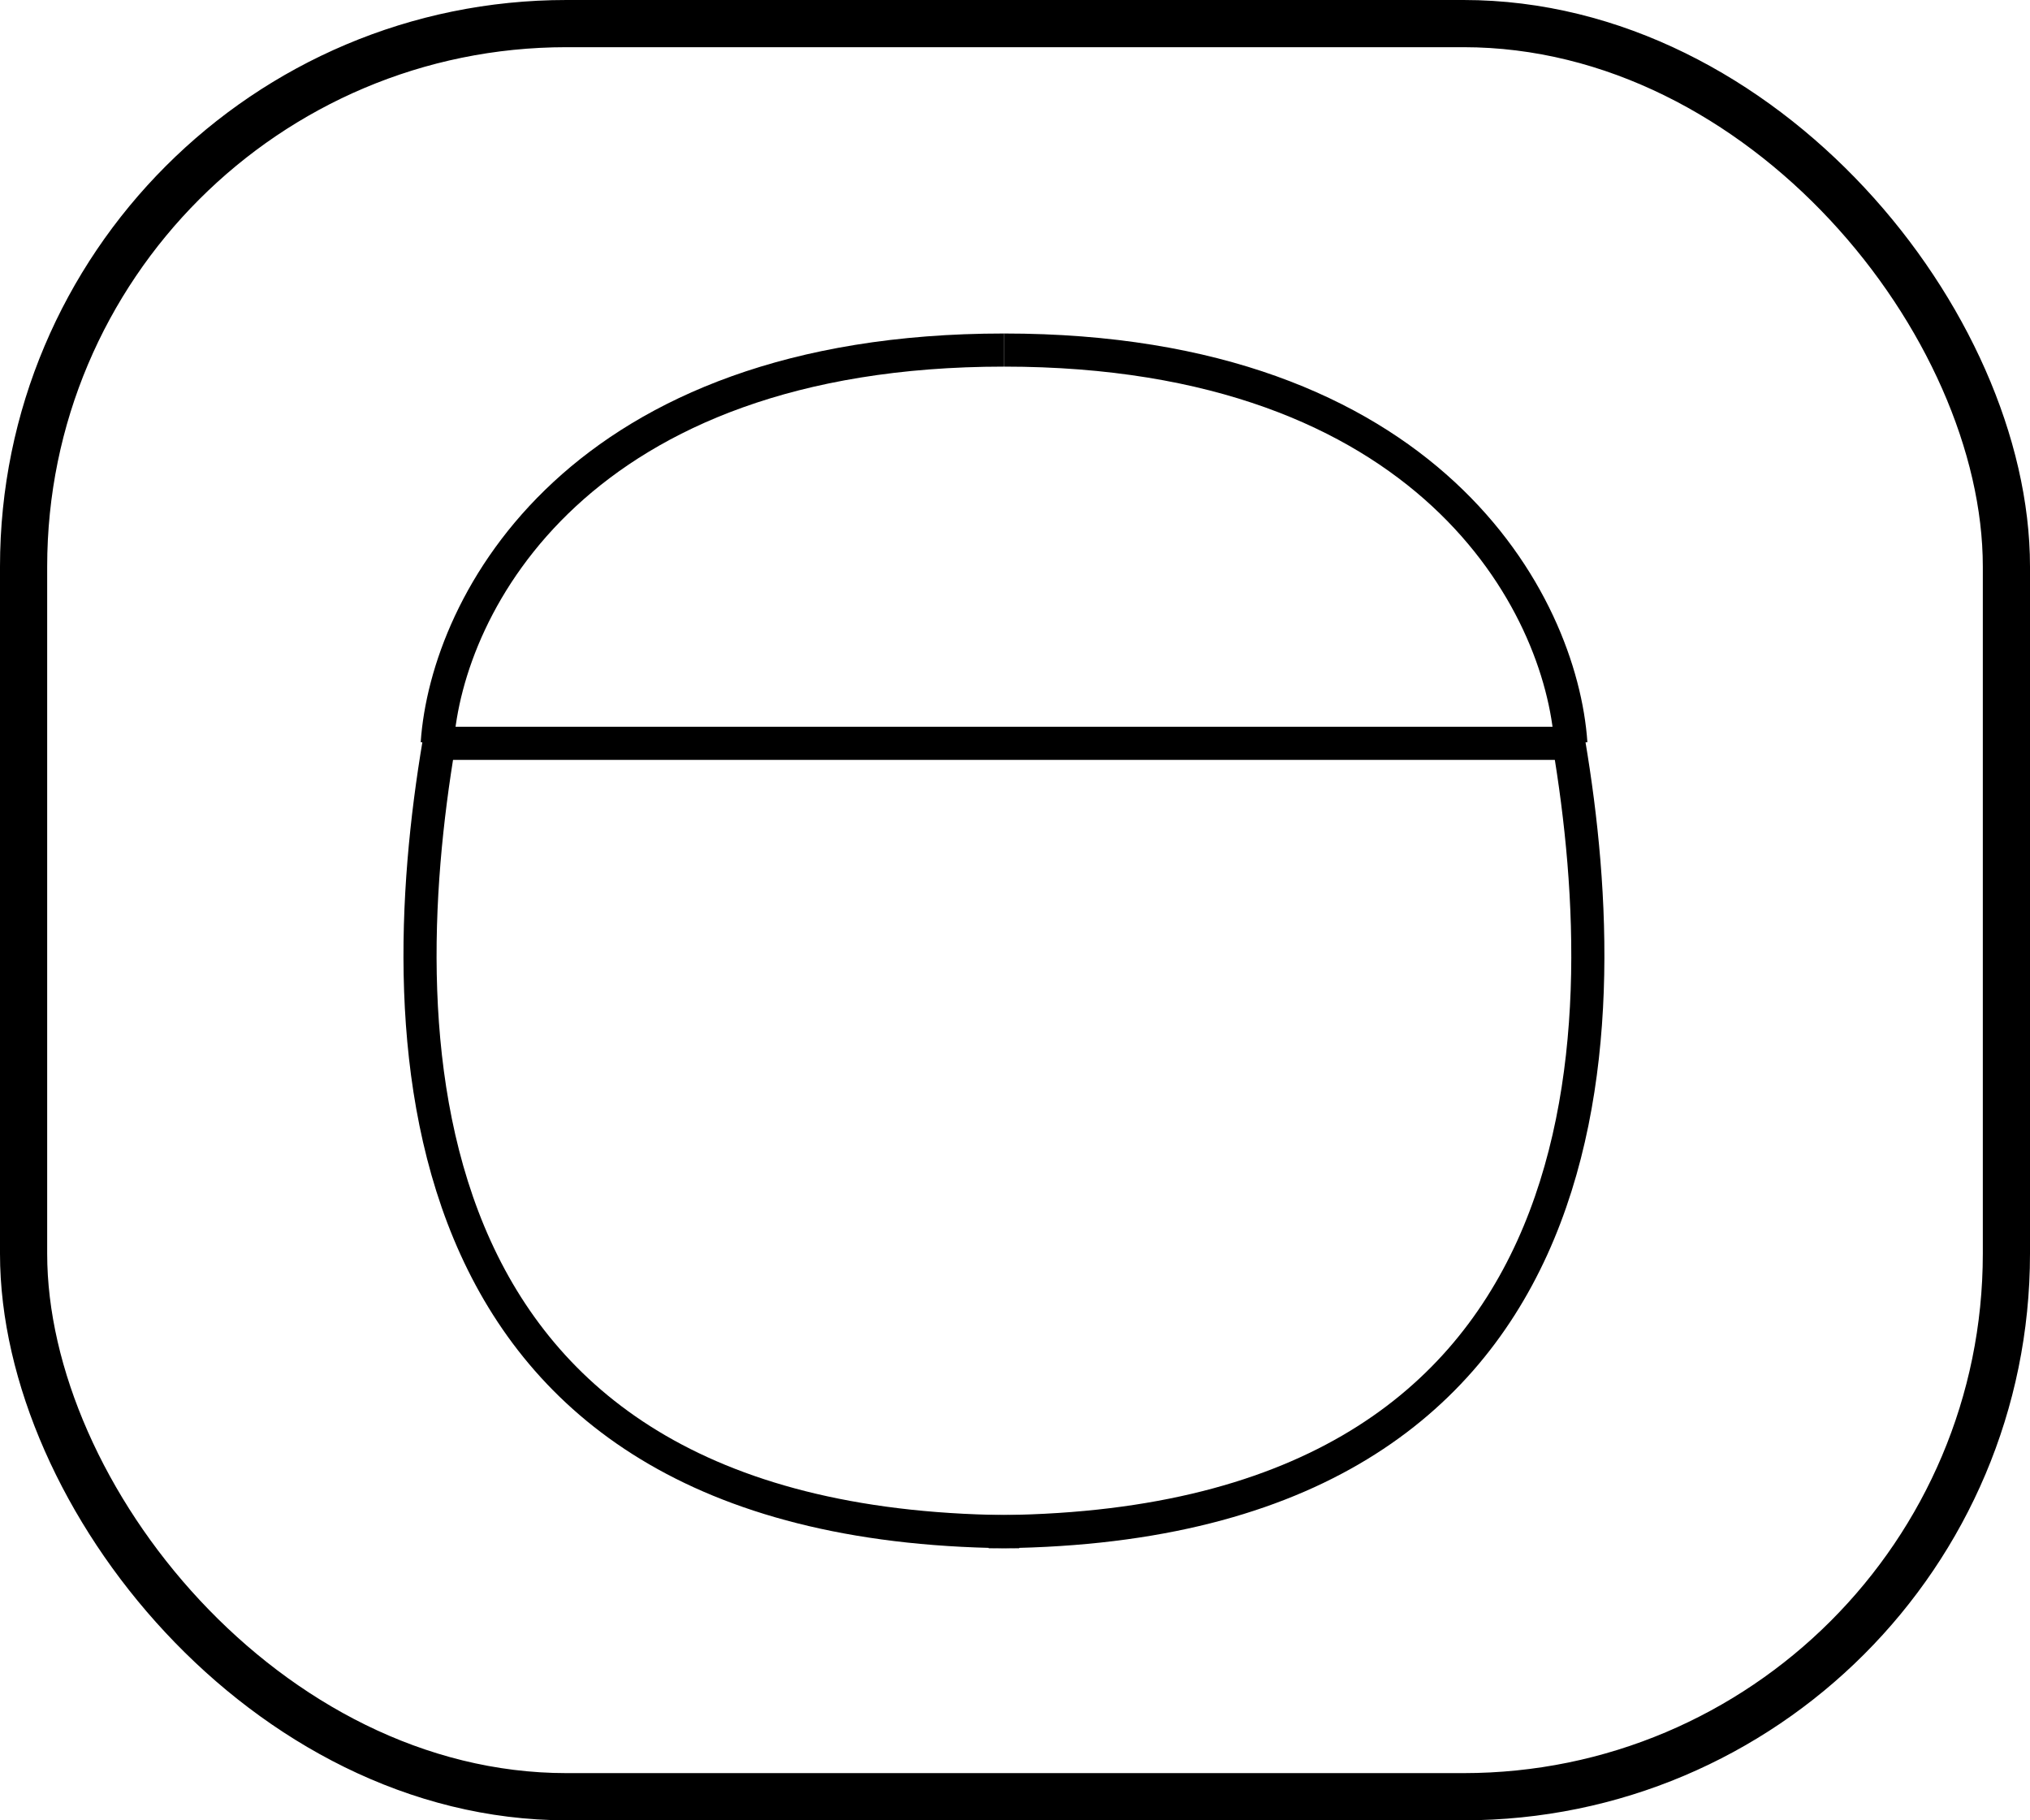
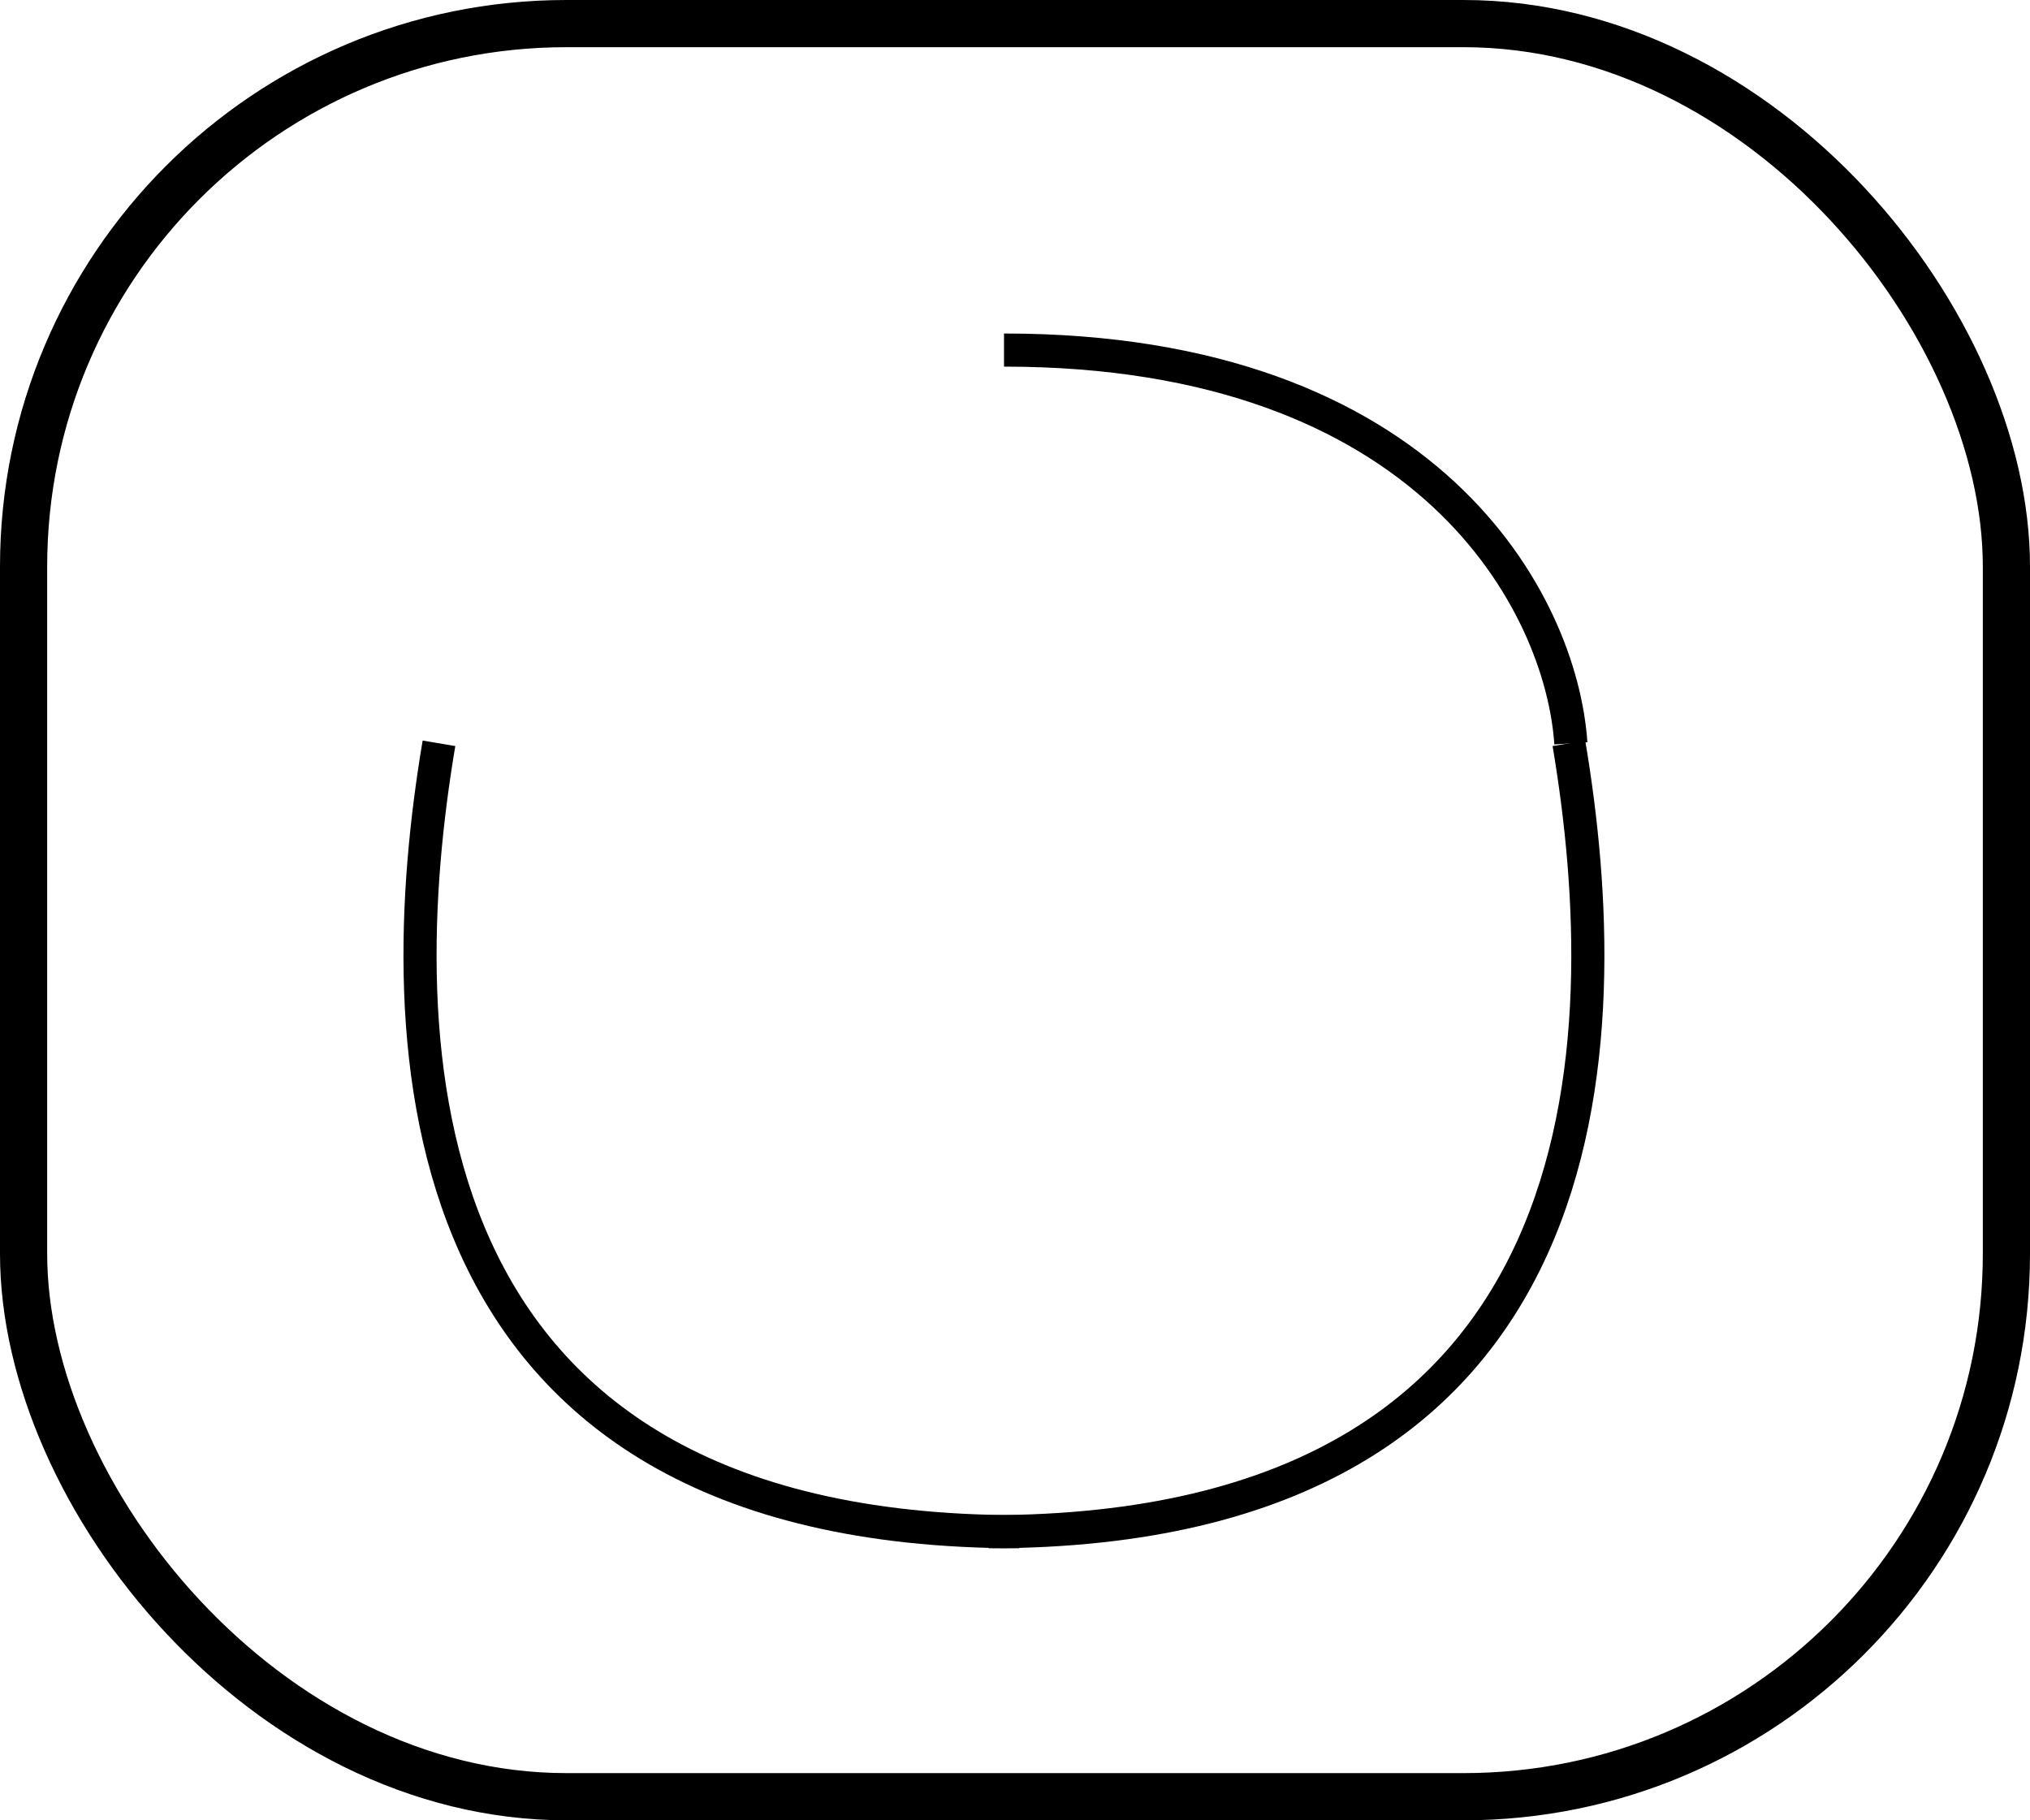
<svg xmlns="http://www.w3.org/2000/svg" width="29" height="26" viewBox="0 0 29 26" fill="none">
  <rect x="0.337" y="0.337" width="28.326" height="25.326" rx="7.756" stroke="black" stroke-width="0.674" />
-   <path d="M6.303 10.617C6.189 10.617 6.344 10.617 7.87 10.617C9.395 10.617 17.629 10.617 21.556 10.617C21.834 10.617 22.407 10.617 22.47 10.617" stroke="black" stroke-width="0.473" />
  <path d="M22.413 10.617C23.122 14.825 23.067 21.878 14.124 21.878" stroke="black" stroke-width="0.473" />
  <path d="M6.271 10.617C5.562 14.825 5.616 21.878 14.56 21.878" stroke="black" stroke-width="0.473" />
-   <path d="M6.246 10.617C6.382 8.617 8.264 5 14.344 5" stroke="black" stroke-width="0.473" />
  <path d="M22.441 10.617C22.305 8.617 20.424 5 14.343 5" stroke="black" stroke-width="0.473" />
</svg>